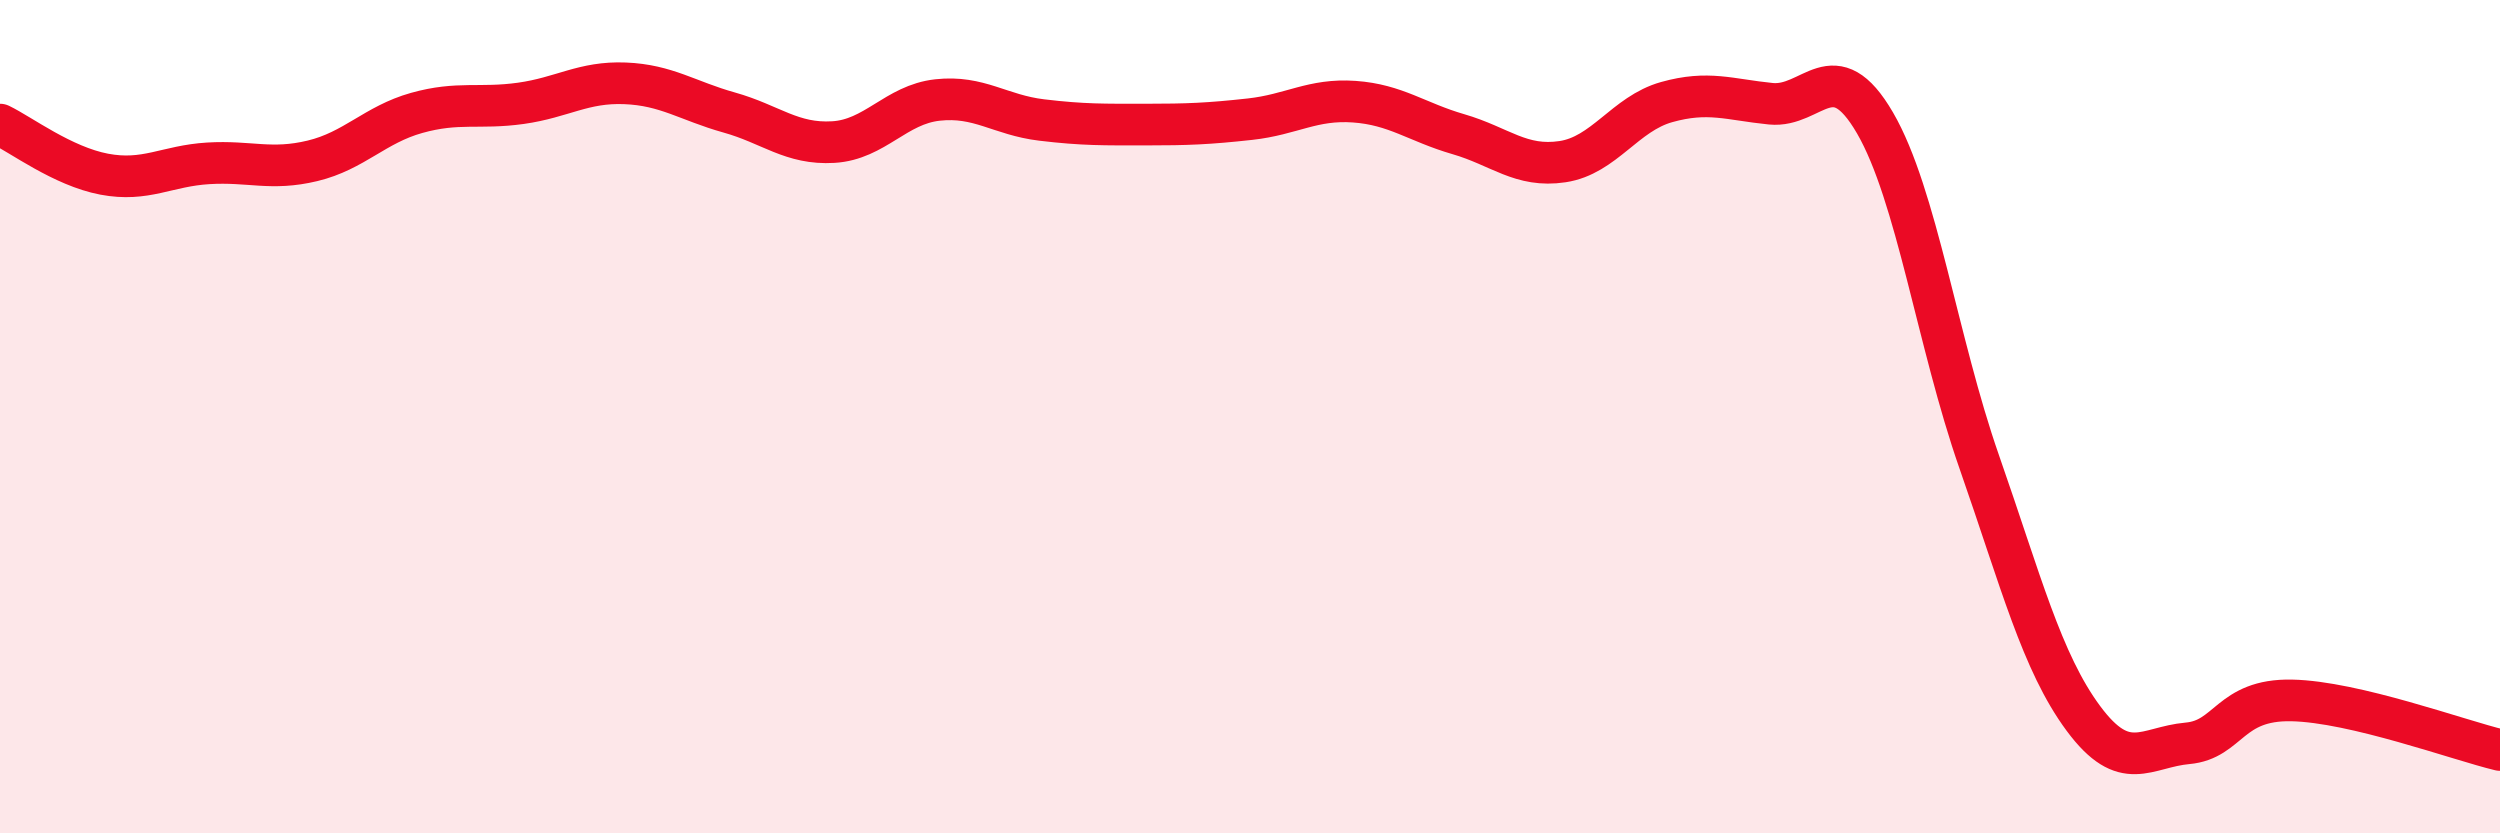
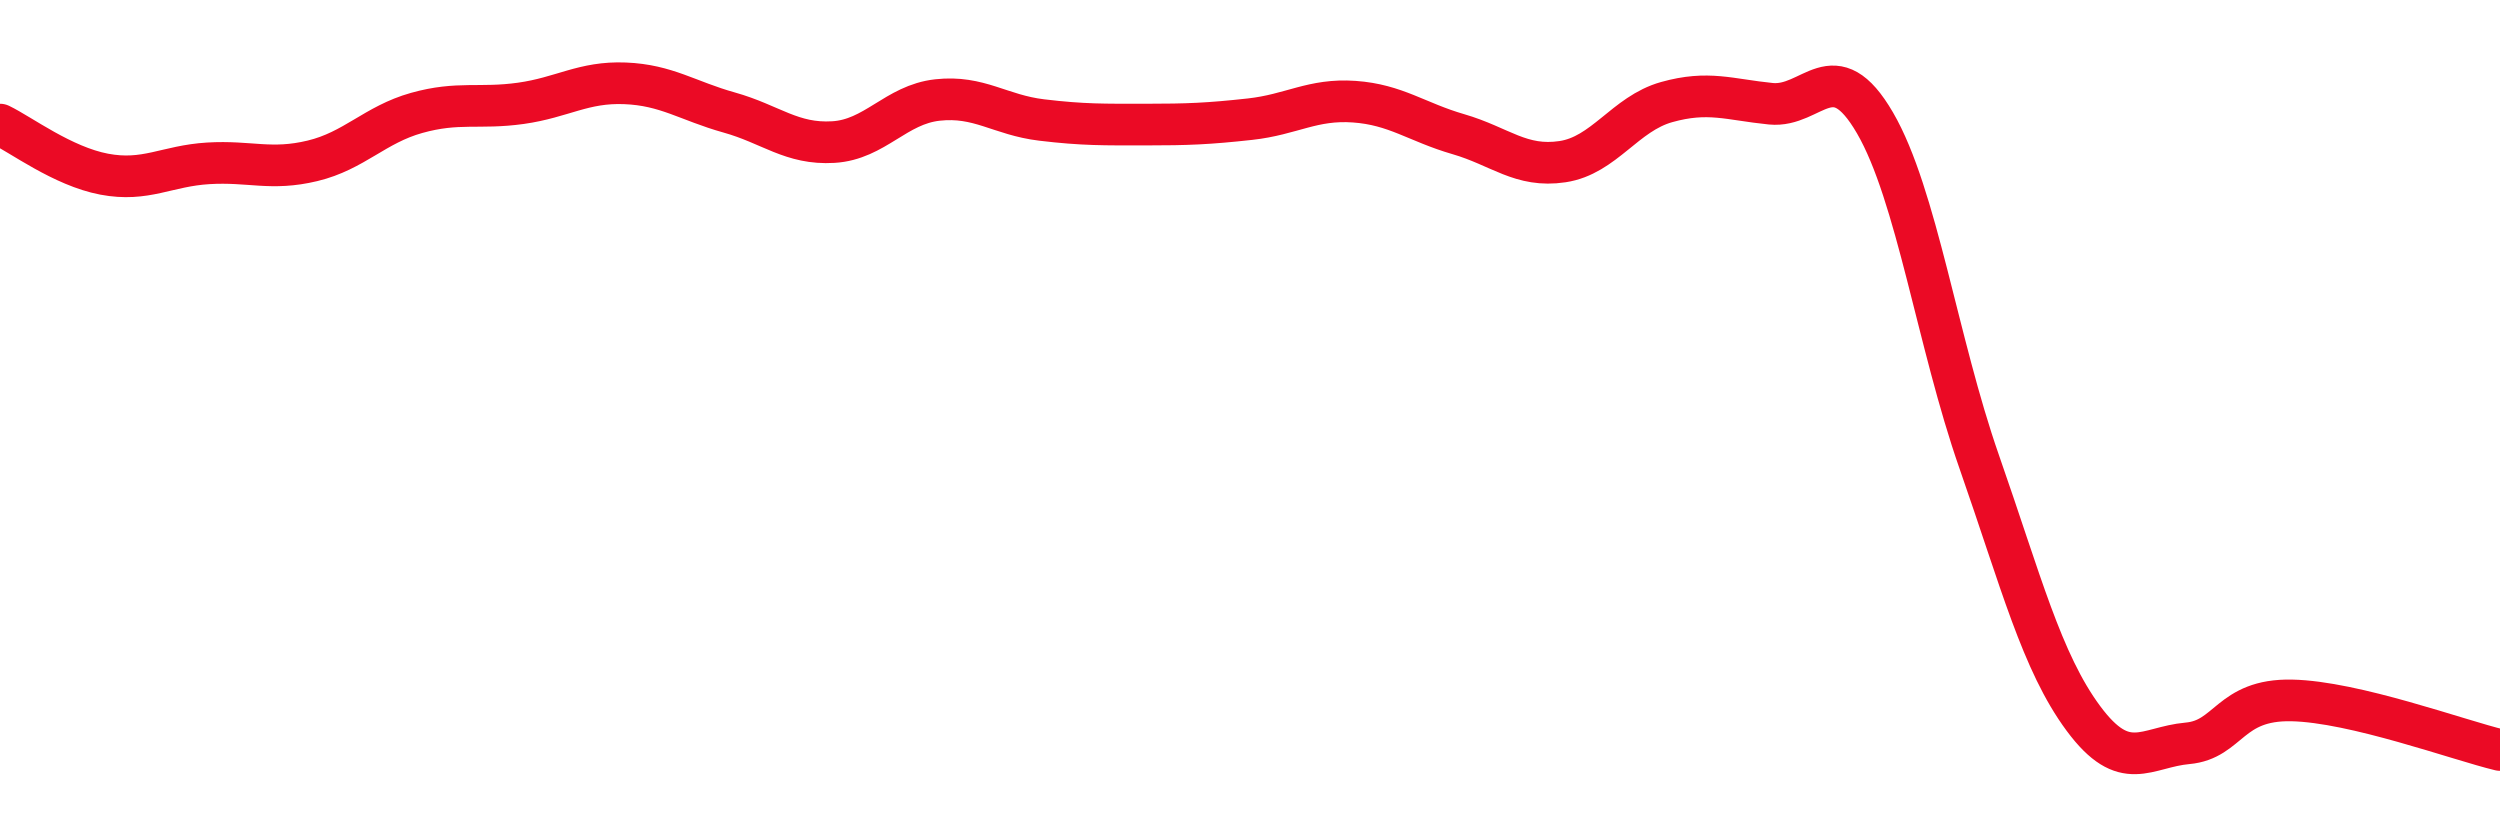
<svg xmlns="http://www.w3.org/2000/svg" width="60" height="20" viewBox="0 0 60 20">
-   <path d="M 0,2.99 C 0.5,3.23 1.5,3.99 2.5,4.18 C 3.5,4.37 4,3.98 5,3.92 C 6,3.86 6.5,4.1 7.5,3.86 C 8.5,3.62 9,2.99 10,2.71 C 11,2.43 11.5,2.62 12.5,2.48 C 13.5,2.34 14,1.96 15,2 C 16,2.04 16.5,2.42 17.5,2.7 C 18.5,2.98 19,3.47 20,3.41 C 21,3.35 21.5,2.51 22.5,2.4 C 23.5,2.29 24,2.76 25,2.88 C 26,3 26.5,2.99 27.5,2.99 C 28.5,2.99 29,2.97 30,2.86 C 31,2.75 31.5,2.37 32.5,2.44 C 33.5,2.51 34,2.93 35,3.22 C 36,3.51 36.5,4.03 37.5,3.88 C 38.5,3.73 39,2.73 40,2.45 C 41,2.17 41.5,2.39 42.5,2.49 C 43.5,2.59 44,1.23 45,2.95 C 46,4.67 46.5,8.22 47.5,11.08 C 48.5,13.94 49,15.89 50,17.24 C 51,18.59 51.5,17.93 52.5,17.84 C 53.5,17.75 53.5,16.78 55,16.81 C 56.5,16.84 59,17.76 60,18L60 20L0 20Z" fill="#EB0A25" opacity="0.1" stroke-linecap="round" stroke-linejoin="round" />
  <path d="M 0,2.99 C 0.5,3.23 1.5,3.99 2.5,4.18 C 3.5,4.37 4,3.98 5,3.92 C 6,3.86 6.5,4.1 7.5,3.86 C 8.5,3.62 9,2.99 10,2.71 C 11,2.43 11.5,2.62 12.5,2.48 C 13.5,2.34 14,1.96 15,2 C 16,2.04 16.5,2.42 17.5,2.7 C 18.5,2.98 19,3.47 20,3.41 C 21,3.35 21.5,2.51 22.5,2.4 C 23.5,2.29 24,2.76 25,2.88 C 26,3 26.5,2.99 27.5,2.99 C 28.5,2.99 29,2.97 30,2.86 C 31,2.75 31.5,2.37 32.5,2.44 C 33.5,2.51 34,2.93 35,3.22 C 36,3.51 36.5,4.03 37.5,3.88 C 38.5,3.73 39,2.73 40,2.45 C 41,2.17 41.5,2.39 42.5,2.49 C 43.5,2.59 44,1.23 45,2.95 C 46,4.67 46.5,8.22 47.5,11.08 C 48.5,13.94 49,15.89 50,17.24 C 51,18.59 51.5,17.93 52.5,17.84 C 53.5,17.75 53.5,16.78 55,16.81 C 56.5,16.84 59,17.76 60,18" stroke="#EB0A25" stroke-width="1" fill="none" stroke-linecap="round" stroke-linejoin="round" />
</svg>